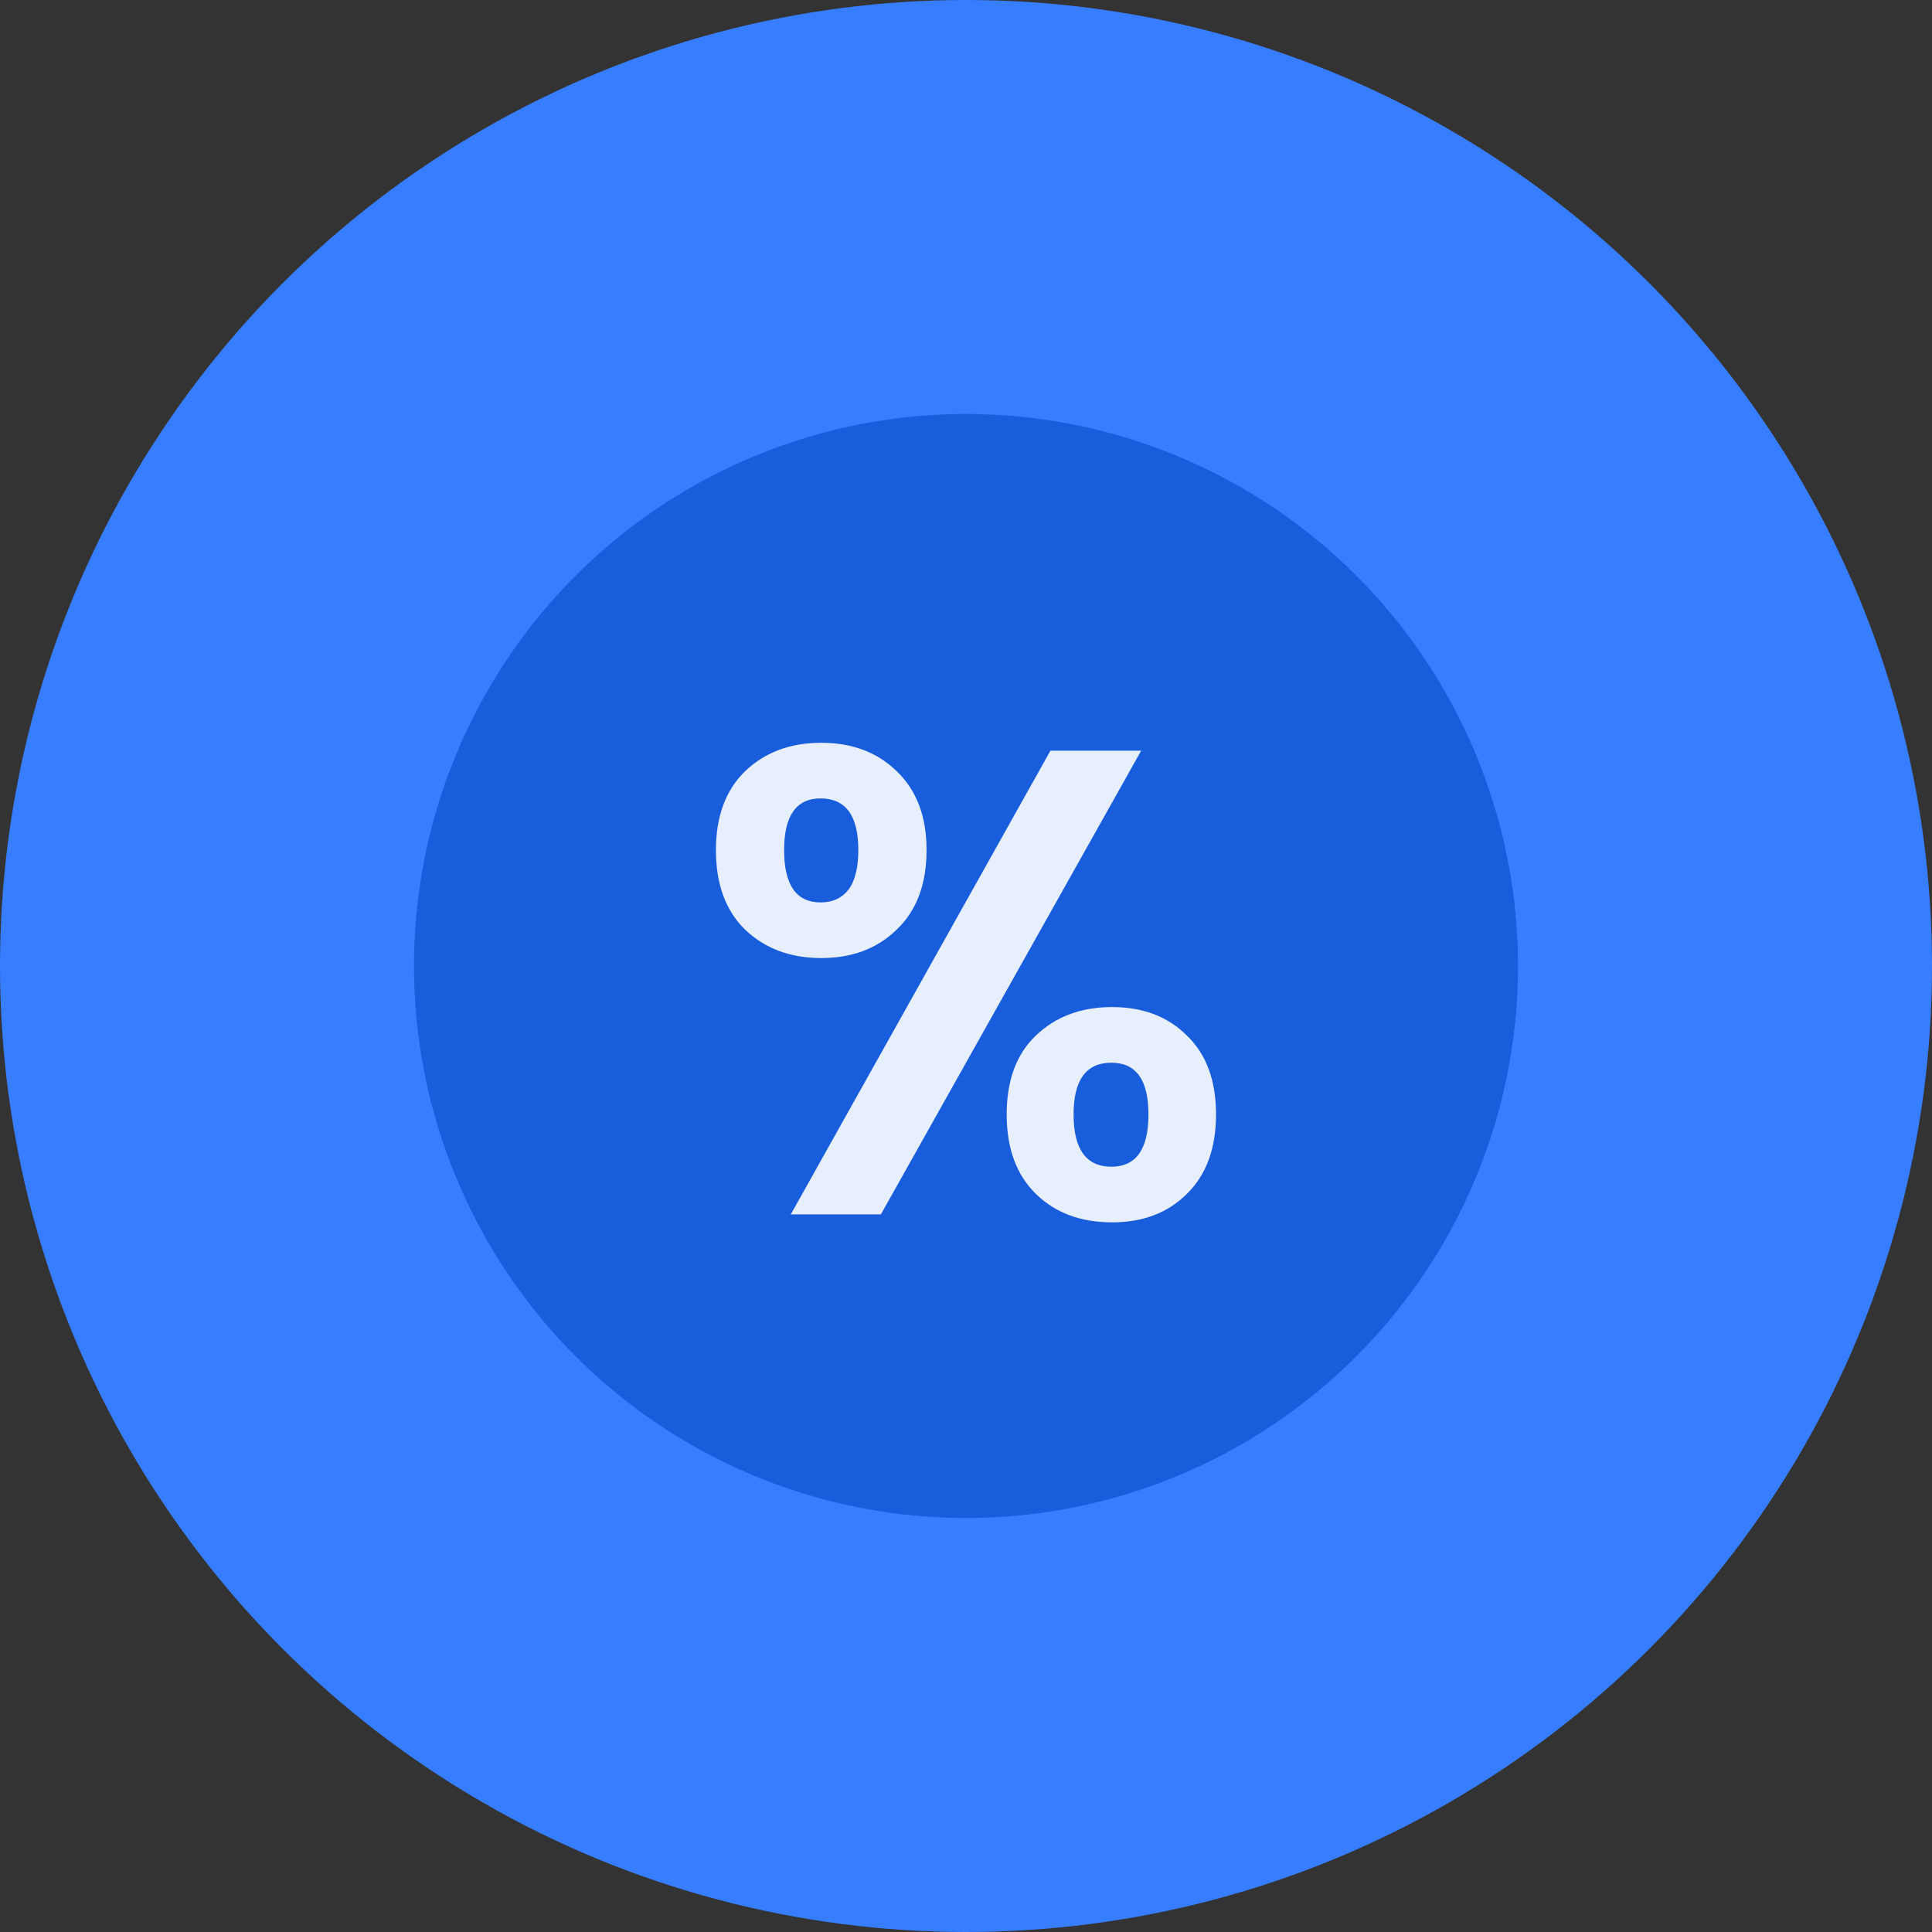
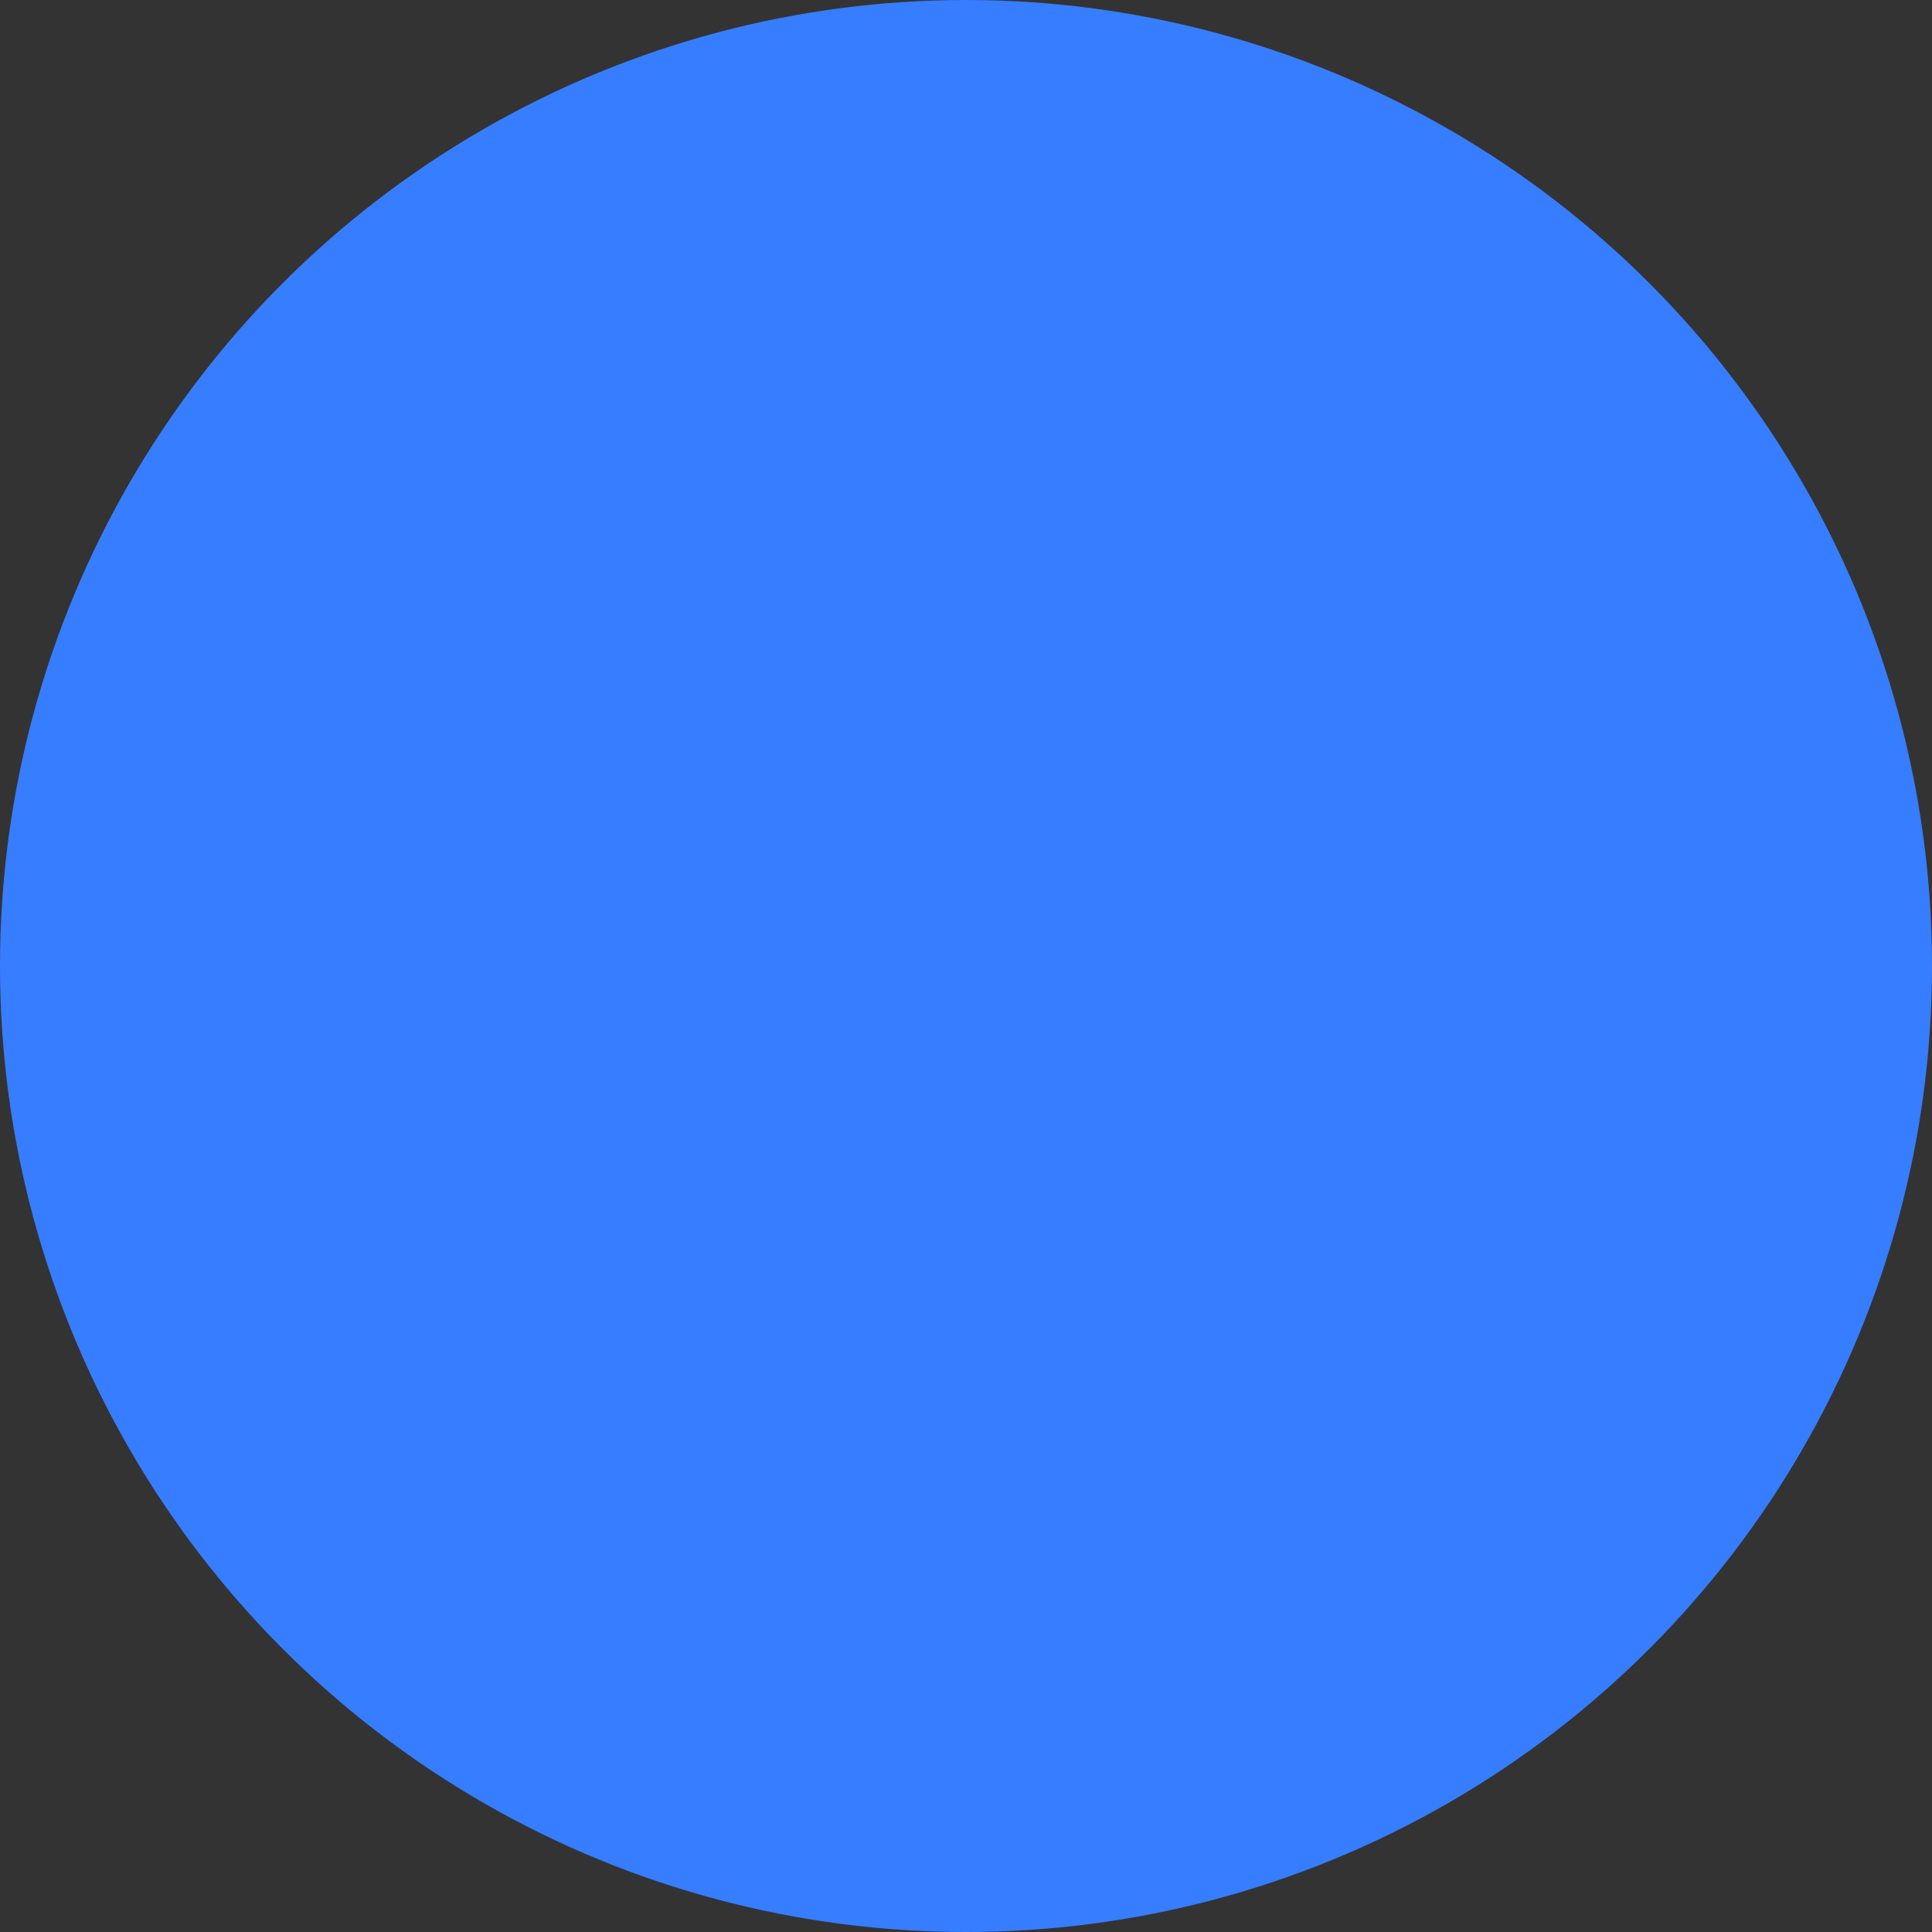
<svg xmlns="http://www.w3.org/2000/svg" width="70" height="70" viewBox="0 0 70 70" fill="none">
  <rect x="0" y="0" width="70" height="70" fill="#333333" stroke="none" />
  <circle cx="35" cy="35" r="35" fill="#377DFF" />
-   <circle cx="35" cy="35" r="20" fill="#185DDC" />
-   <path d="M25.939 30.8C25.939 29.584 26.291 28.632 26.994 27.944C27.715 27.256 28.634 26.912 29.755 26.912C30.875 26.912 31.787 27.256 32.49 27.944C33.211 28.632 33.571 29.584 33.571 30.8C33.571 32.032 33.211 32.992 32.49 33.68C31.787 34.368 30.875 34.712 29.755 34.712C28.634 34.712 27.715 34.368 26.994 33.68C26.291 32.992 25.939 32.032 25.939 30.8ZM41.346 27.2L31.915 44H28.651L38.059 27.2H41.346ZM29.73 28.928C28.851 28.928 28.41 29.552 28.41 30.8C28.41 32.064 28.851 32.696 29.73 32.696C30.163 32.696 30.498 32.544 30.738 32.24C30.979 31.92 31.099 31.44 31.099 30.8C31.099 29.552 30.642 28.928 29.73 28.928ZM36.474 40.376C36.474 39.144 36.827 38.192 37.531 37.52C38.251 36.832 39.17 36.488 40.291 36.488C41.41 36.488 42.315 36.832 43.002 37.52C43.706 38.192 44.059 39.144 44.059 40.376C44.059 41.608 43.706 42.568 43.002 43.256C42.315 43.944 41.41 44.288 40.291 44.288C39.154 44.288 38.234 43.944 37.531 43.256C36.827 42.568 36.474 41.608 36.474 40.376ZM40.267 38.504C39.355 38.504 38.898 39.128 38.898 40.376C38.898 41.64 39.355 42.272 40.267 42.272C41.163 42.272 41.611 41.64 41.611 40.376C41.611 39.128 41.163 38.504 40.267 38.504Z" fill="white" fill-opacity="0.9" />
</svg>